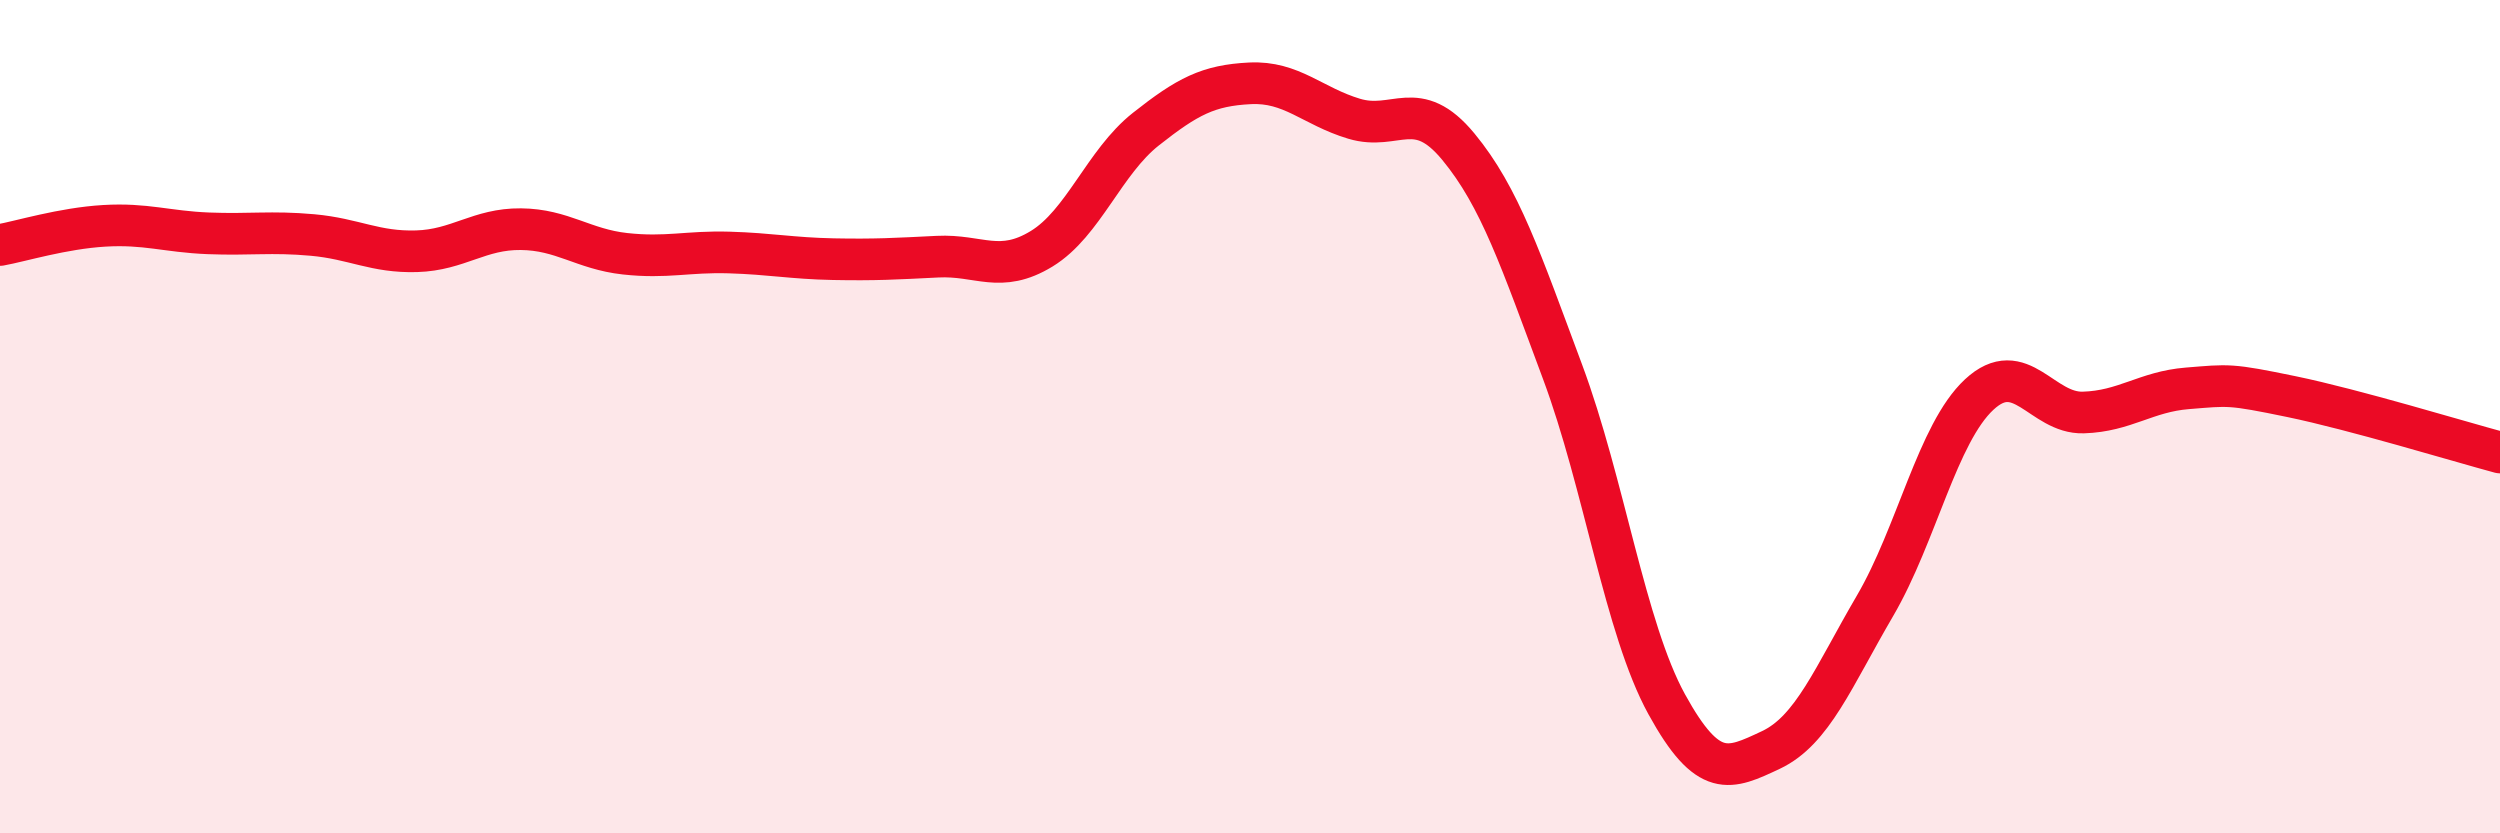
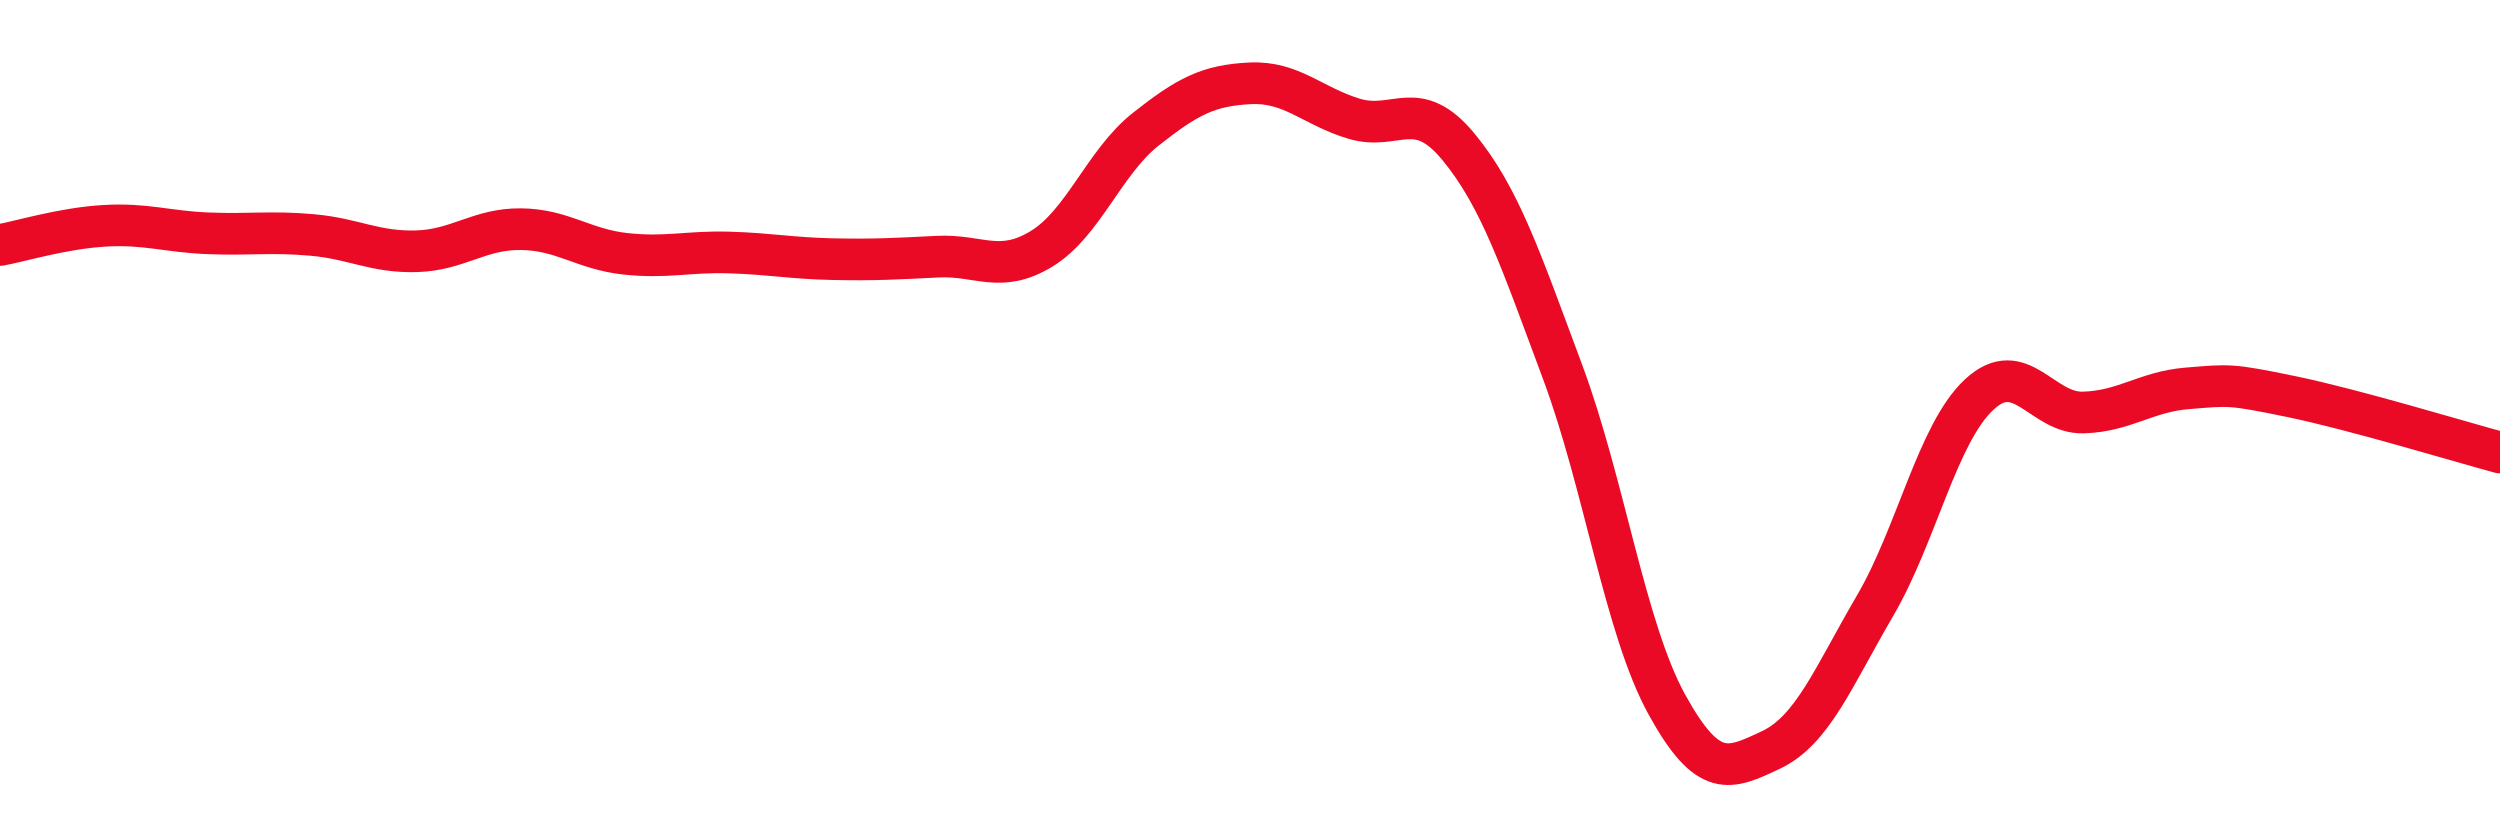
<svg xmlns="http://www.w3.org/2000/svg" width="60" height="20" viewBox="0 0 60 20">
-   <path d="M 0,5.88 C 0.5,5.79 1.5,5.48 2.5,5.42 C 3.5,5.36 4,5.56 5,5.6 C 6,5.64 6.5,5.55 7.5,5.64 C 8.5,5.73 9,6.06 10,6.03 C 11,6 11.5,5.49 12.5,5.5 C 13.5,5.51 14,5.98 15,6.09 C 16,6.2 16.5,6.03 17.5,6.06 C 18.5,6.09 19,6.2 20,6.22 C 21,6.24 21.5,6.21 22.5,6.16 C 23.5,6.11 24,6.58 25,5.97 C 26,5.36 26.5,3.89 27.5,3.1 C 28.5,2.31 29,2.05 30,2 C 31,1.95 31.5,2.55 32.5,2.85 C 33.5,3.15 34,2.31 35,3.52 C 36,4.73 36.5,6.24 37.5,8.92 C 38.5,11.6 39,15.08 40,16.9 C 41,18.72 41.5,18.47 42.5,18 C 43.5,17.53 44,16.25 45,14.54 C 46,12.83 46.5,10.4 47.5,9.47 C 48.5,8.54 49,9.93 50,9.9 C 51,9.87 51.5,9.4 52.5,9.32 C 53.5,9.24 53.5,9.21 55,9.52 C 56.5,9.83 59,10.59 60,10.86L60 20L0 20Z" fill="#EB0A25" opacity="0.1" stroke-linecap="round" stroke-linejoin="round" />
  <path d="M 0,5.88 C 0.5,5.79 1.5,5.48 2.5,5.42 C 3.5,5.36 4,5.56 5,5.6 C 6,5.64 6.5,5.55 7.5,5.64 C 8.5,5.73 9,6.06 10,6.03 C 11,6 11.5,5.49 12.5,5.5 C 13.5,5.51 14,5.98 15,6.09 C 16,6.2 16.5,6.03 17.5,6.06 C 18.5,6.09 19,6.2 20,6.22 C 21,6.24 21.5,6.21 22.5,6.16 C 23.5,6.11 24,6.58 25,5.97 C 26,5.36 26.5,3.89 27.5,3.1 C 28.5,2.31 29,2.05 30,2 C 31,1.95 31.5,2.55 32.5,2.85 C 33.5,3.15 34,2.31 35,3.52 C 36,4.73 36.5,6.24 37.5,8.92 C 38.5,11.6 39,15.08 40,16.9 C 41,18.72 41.5,18.47 42.5,18 C 43.5,17.53 44,16.25 45,14.54 C 46,12.83 46.5,10.4 47.5,9.47 C 48.5,8.54 49,9.93 50,9.9 C 51,9.87 51.5,9.4 52.5,9.32 C 53.5,9.24 53.5,9.21 55,9.52 C 56.5,9.83 59,10.59 60,10.86" stroke="#EB0A25" stroke-width="1" fill="none" stroke-linecap="round" stroke-linejoin="round" />
</svg>